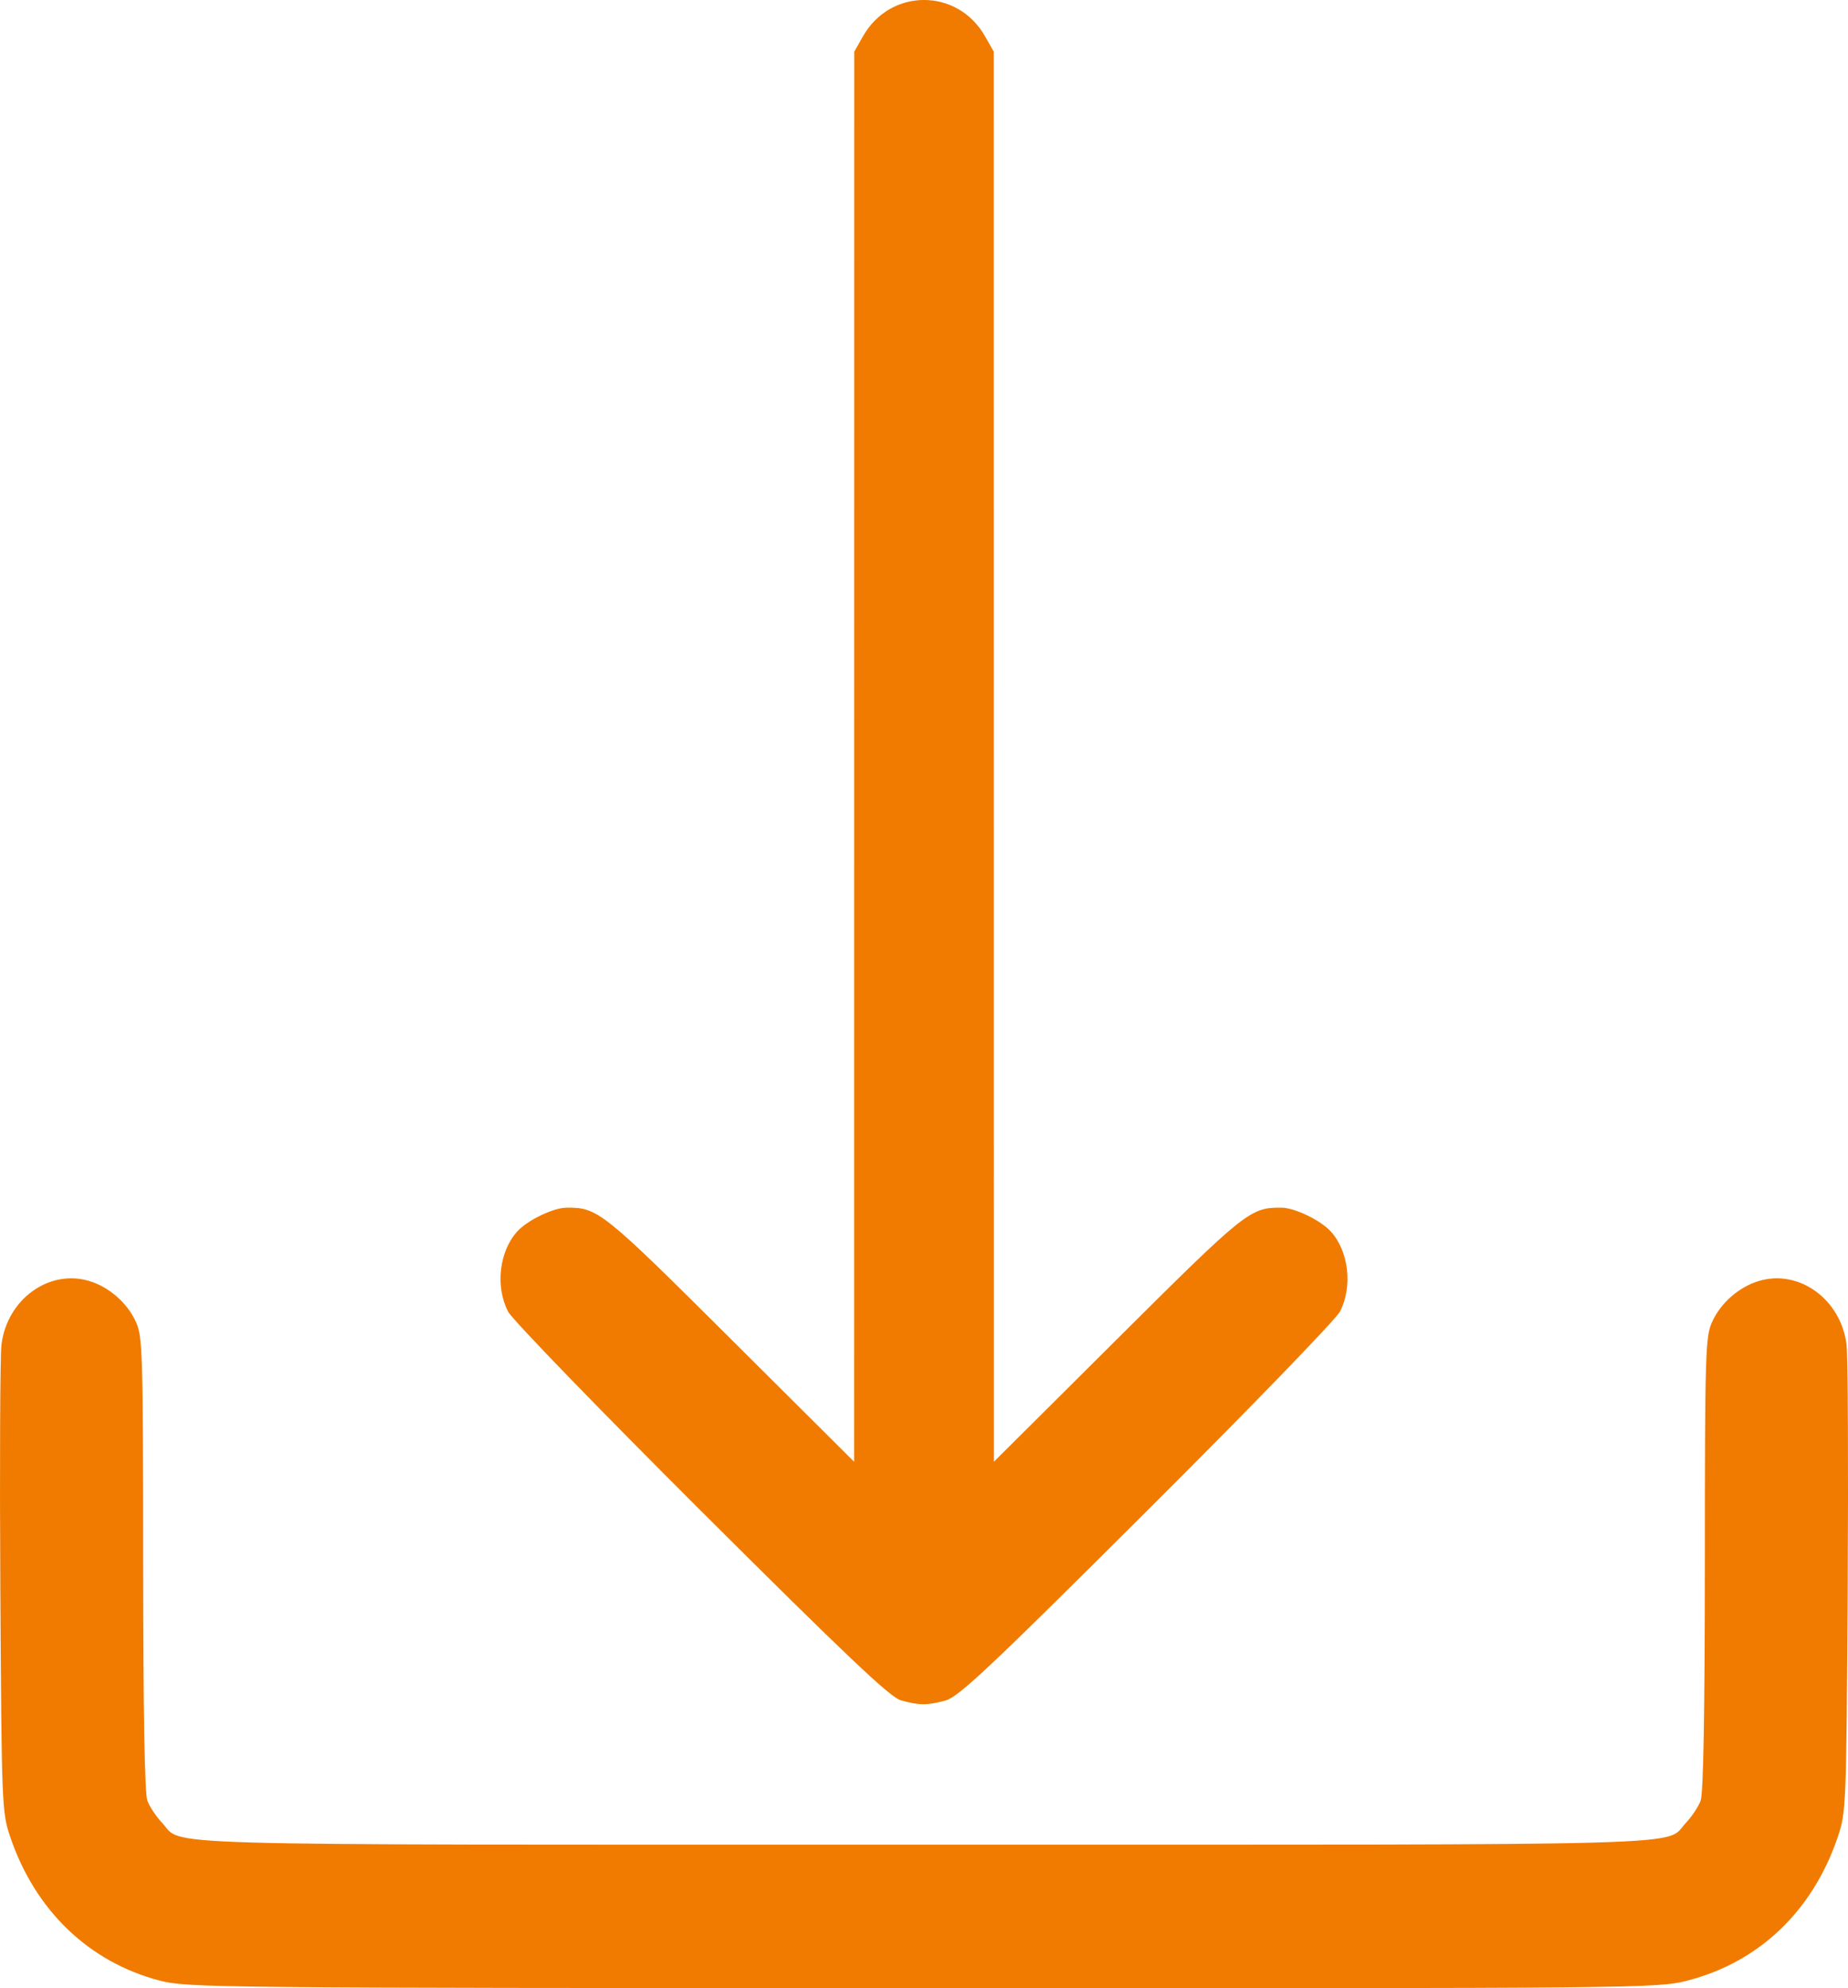
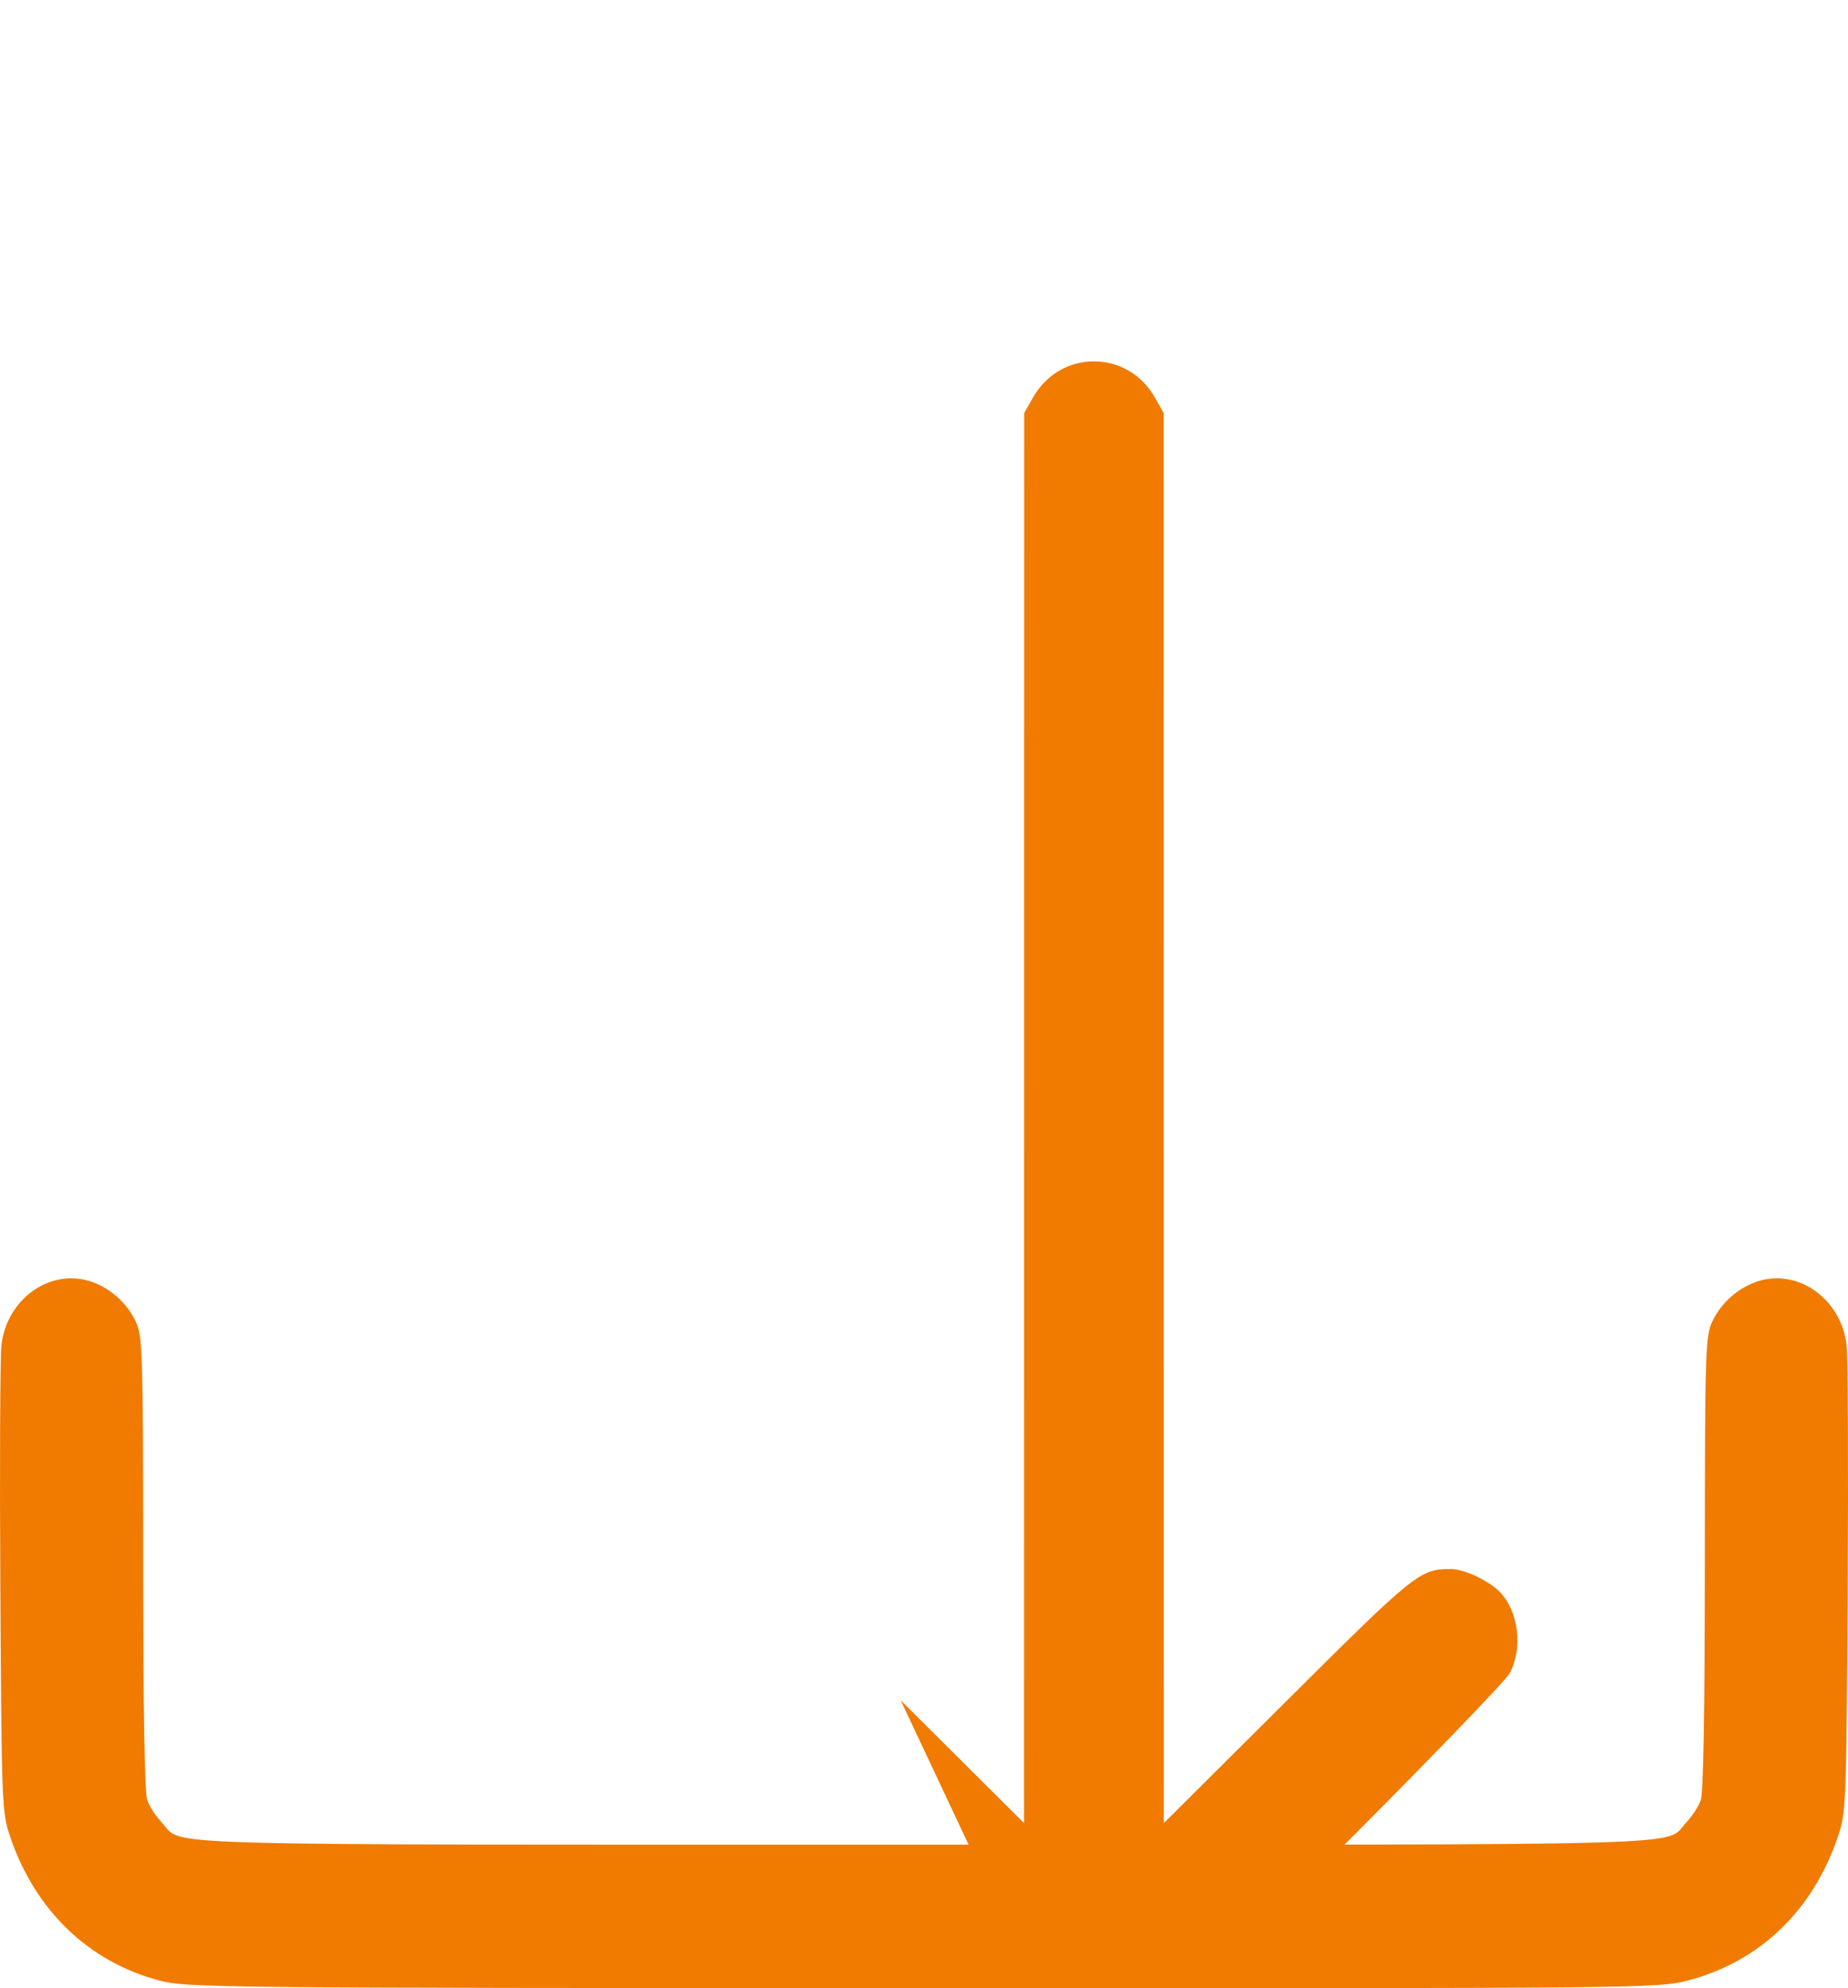
<svg xmlns="http://www.w3.org/2000/svg" xmlns:ns1="http://www.inkscape.org/namespaces/inkscape" xmlns:ns2="http://sodipodi.sourceforge.net/DTD/sodipodi-0.dtd" width="125.878mm" height="135.411mm" viewBox="0 0 125.878 135.411" version="1.1" id="svg5" ns1:version="1.1 (c4e8f9e, 2021-05-24)" ns2:docname="download.svg">
  <ns2:namedview id="namedview7" pagecolor="#ffffff" bordercolor="#666666" borderopacity="1.0" ns1:pageshadow="2" ns1:pageopacity="0.0" ns1:pagecheckerboard="0" ns1:document-units="mm" showgrid="false" ns1:zoom="0.40266554" ns1:cx="309.1896" ns1:cy="295.53063" ns1:window-width="1280" ns1:window-height="674" ns1:window-x="0" ns1:window-y="25" ns1:window-maximized="0" ns1:current-layer="layer1" />
  <defs id="defs2" />
  <g ns1:label="Layer 1" ns1:groupmode="layer" id="layer1" transform="translate(-22.81,-70.298)">
-     <path style="fill:#f07b00;stroke-width:0.265;fill-opacity:1" d="m 33.669,205.182 c -4.81,-1.26 -8.474,-4.786 -10.163,-9.781 -0.568,-1.679 -0.584,-2.084 -0.673,-16.933 -0.05,-8.367 -0.015,-15.833 0.077,-16.589 0.376,-3.084 3.231,-5.16 5.968,-4.34 1.365,0.409 2.601,1.49 3.193,2.794 0.453,0.998 0.486,2.1 0.492,16.464 0.004,10.22 0.1,15.645 0.287,16.14 0.155,0.41 0.601,1.083 0.992,1.496 1.523,1.609 -2.347,1.498 51.908,1.498 54.255,0 50.385,0.112 51.908,-1.498 0.391,-0.413 0.837,-1.086 0.992,-1.496 0.187,-0.494 0.283,-5.92 0.287,-16.14 0.005,-14.364 0.038,-15.466 0.492,-16.464 0.592,-1.304 1.828,-2.385 3.193,-2.794 2.736,-0.82 5.591,1.256 5.968,4.34 0.092,0.757 0.127,8.222 0.077,16.589 -0.089,14.85 -0.105,15.255 -0.673,16.933 -1.707,5.048 -5.369,8.54 -10.268,9.793 -2.014,0.515 -3.018,0.525 -52.084,0.511 -48.481,-0.014 -50.09,-0.03 -51.972,-0.523 z m 50.493,-19.085 c -0.719,-0.203 -3.755,-3.081 -13.58,-12.875 -6.96,-6.938 -12.883,-13.055 -13.163,-13.595 -0.884,-1.703 -0.604,-4.12 0.633,-5.469 0.701,-0.765 2.452,-1.606 3.356,-1.611 2.125,-0.014 2.444,0.242 11.179,8.939 l 8.401,8.365 0.004,-48.013 0.004,-48.013 0.595,-1.051 c 1.871,-3.303 6.447,-3.303 8.318,0 l 0.595,1.051 0.004,48.013 0.004,48.013 8.401,-8.365 c 8.734,-8.697 9.054,-8.953 11.179,-8.939 0.904,0.006 2.655,0.847 3.356,1.611 1.237,1.349 1.517,3.766 0.633,5.469 -0.28,0.54 -6.203,6.656 -13.163,13.591 -10.756,10.719 -12.812,12.653 -13.712,12.897 -1.244,0.338 -1.791,0.334 -3.043,-0.018 z" id="path868" />
+     <path style="fill:#f07b00;stroke-width:0.265;fill-opacity:1" d="m 33.669,205.182 c -4.81,-1.26 -8.474,-4.786 -10.163,-9.781 -0.568,-1.679 -0.584,-2.084 -0.673,-16.933 -0.05,-8.367 -0.015,-15.833 0.077,-16.589 0.376,-3.084 3.231,-5.16 5.968,-4.34 1.365,0.409 2.601,1.49 3.193,2.794 0.453,0.998 0.486,2.1 0.492,16.464 0.004,10.22 0.1,15.645 0.287,16.14 0.155,0.41 0.601,1.083 0.992,1.496 1.523,1.609 -2.347,1.498 51.908,1.498 54.255,0 50.385,0.112 51.908,-1.498 0.391,-0.413 0.837,-1.086 0.992,-1.496 0.187,-0.494 0.283,-5.92 0.287,-16.14 0.005,-14.364 0.038,-15.466 0.492,-16.464 0.592,-1.304 1.828,-2.385 3.193,-2.794 2.736,-0.82 5.591,1.256 5.968,4.34 0.092,0.757 0.127,8.222 0.077,16.589 -0.089,14.85 -0.105,15.255 -0.673,16.933 -1.707,5.048 -5.369,8.54 -10.268,9.793 -2.014,0.515 -3.018,0.525 -52.084,0.511 -48.481,-0.014 -50.09,-0.03 -51.972,-0.523 z m 50.493,-19.085 l 8.401,8.365 0.004,-48.013 0.004,-48.013 0.595,-1.051 c 1.871,-3.303 6.447,-3.303 8.318,0 l 0.595,1.051 0.004,48.013 0.004,48.013 8.401,-8.365 c 8.734,-8.697 9.054,-8.953 11.179,-8.939 0.904,0.006 2.655,0.847 3.356,1.611 1.237,1.349 1.517,3.766 0.633,5.469 -0.28,0.54 -6.203,6.656 -13.163,13.591 -10.756,10.719 -12.812,12.653 -13.712,12.897 -1.244,0.338 -1.791,0.334 -3.043,-0.018 z" id="path868" />
  </g>
</svg>